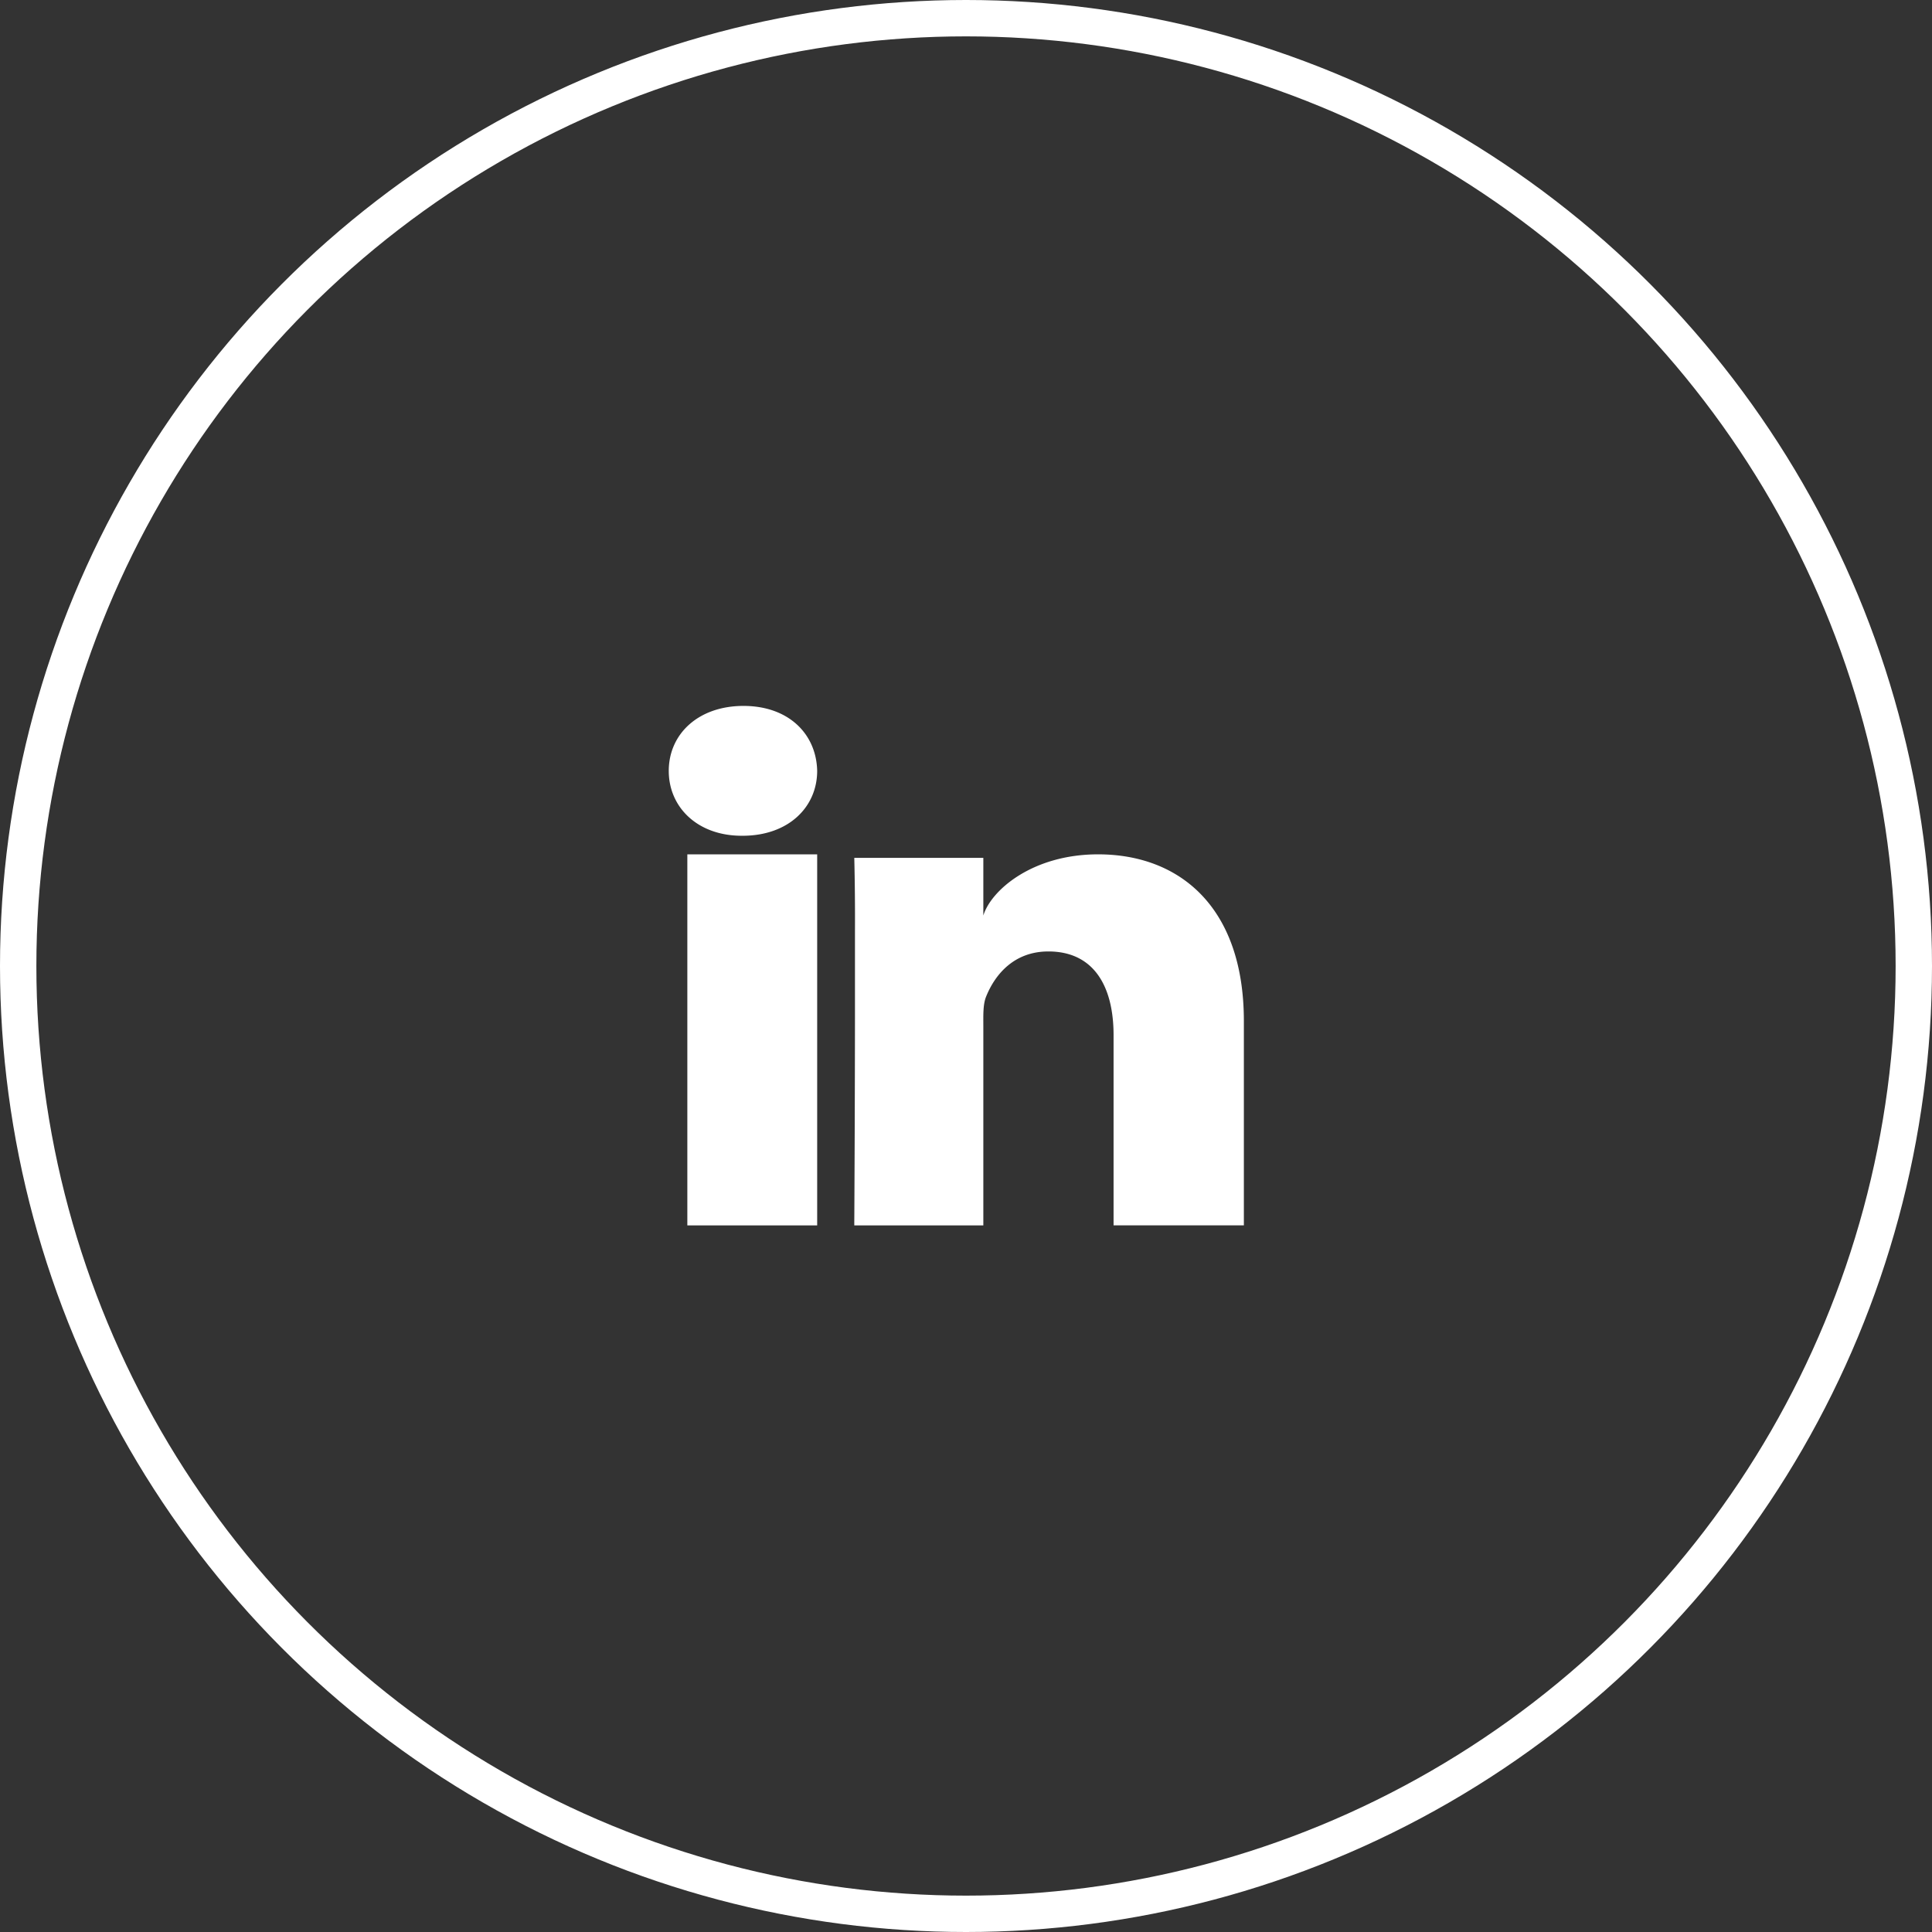
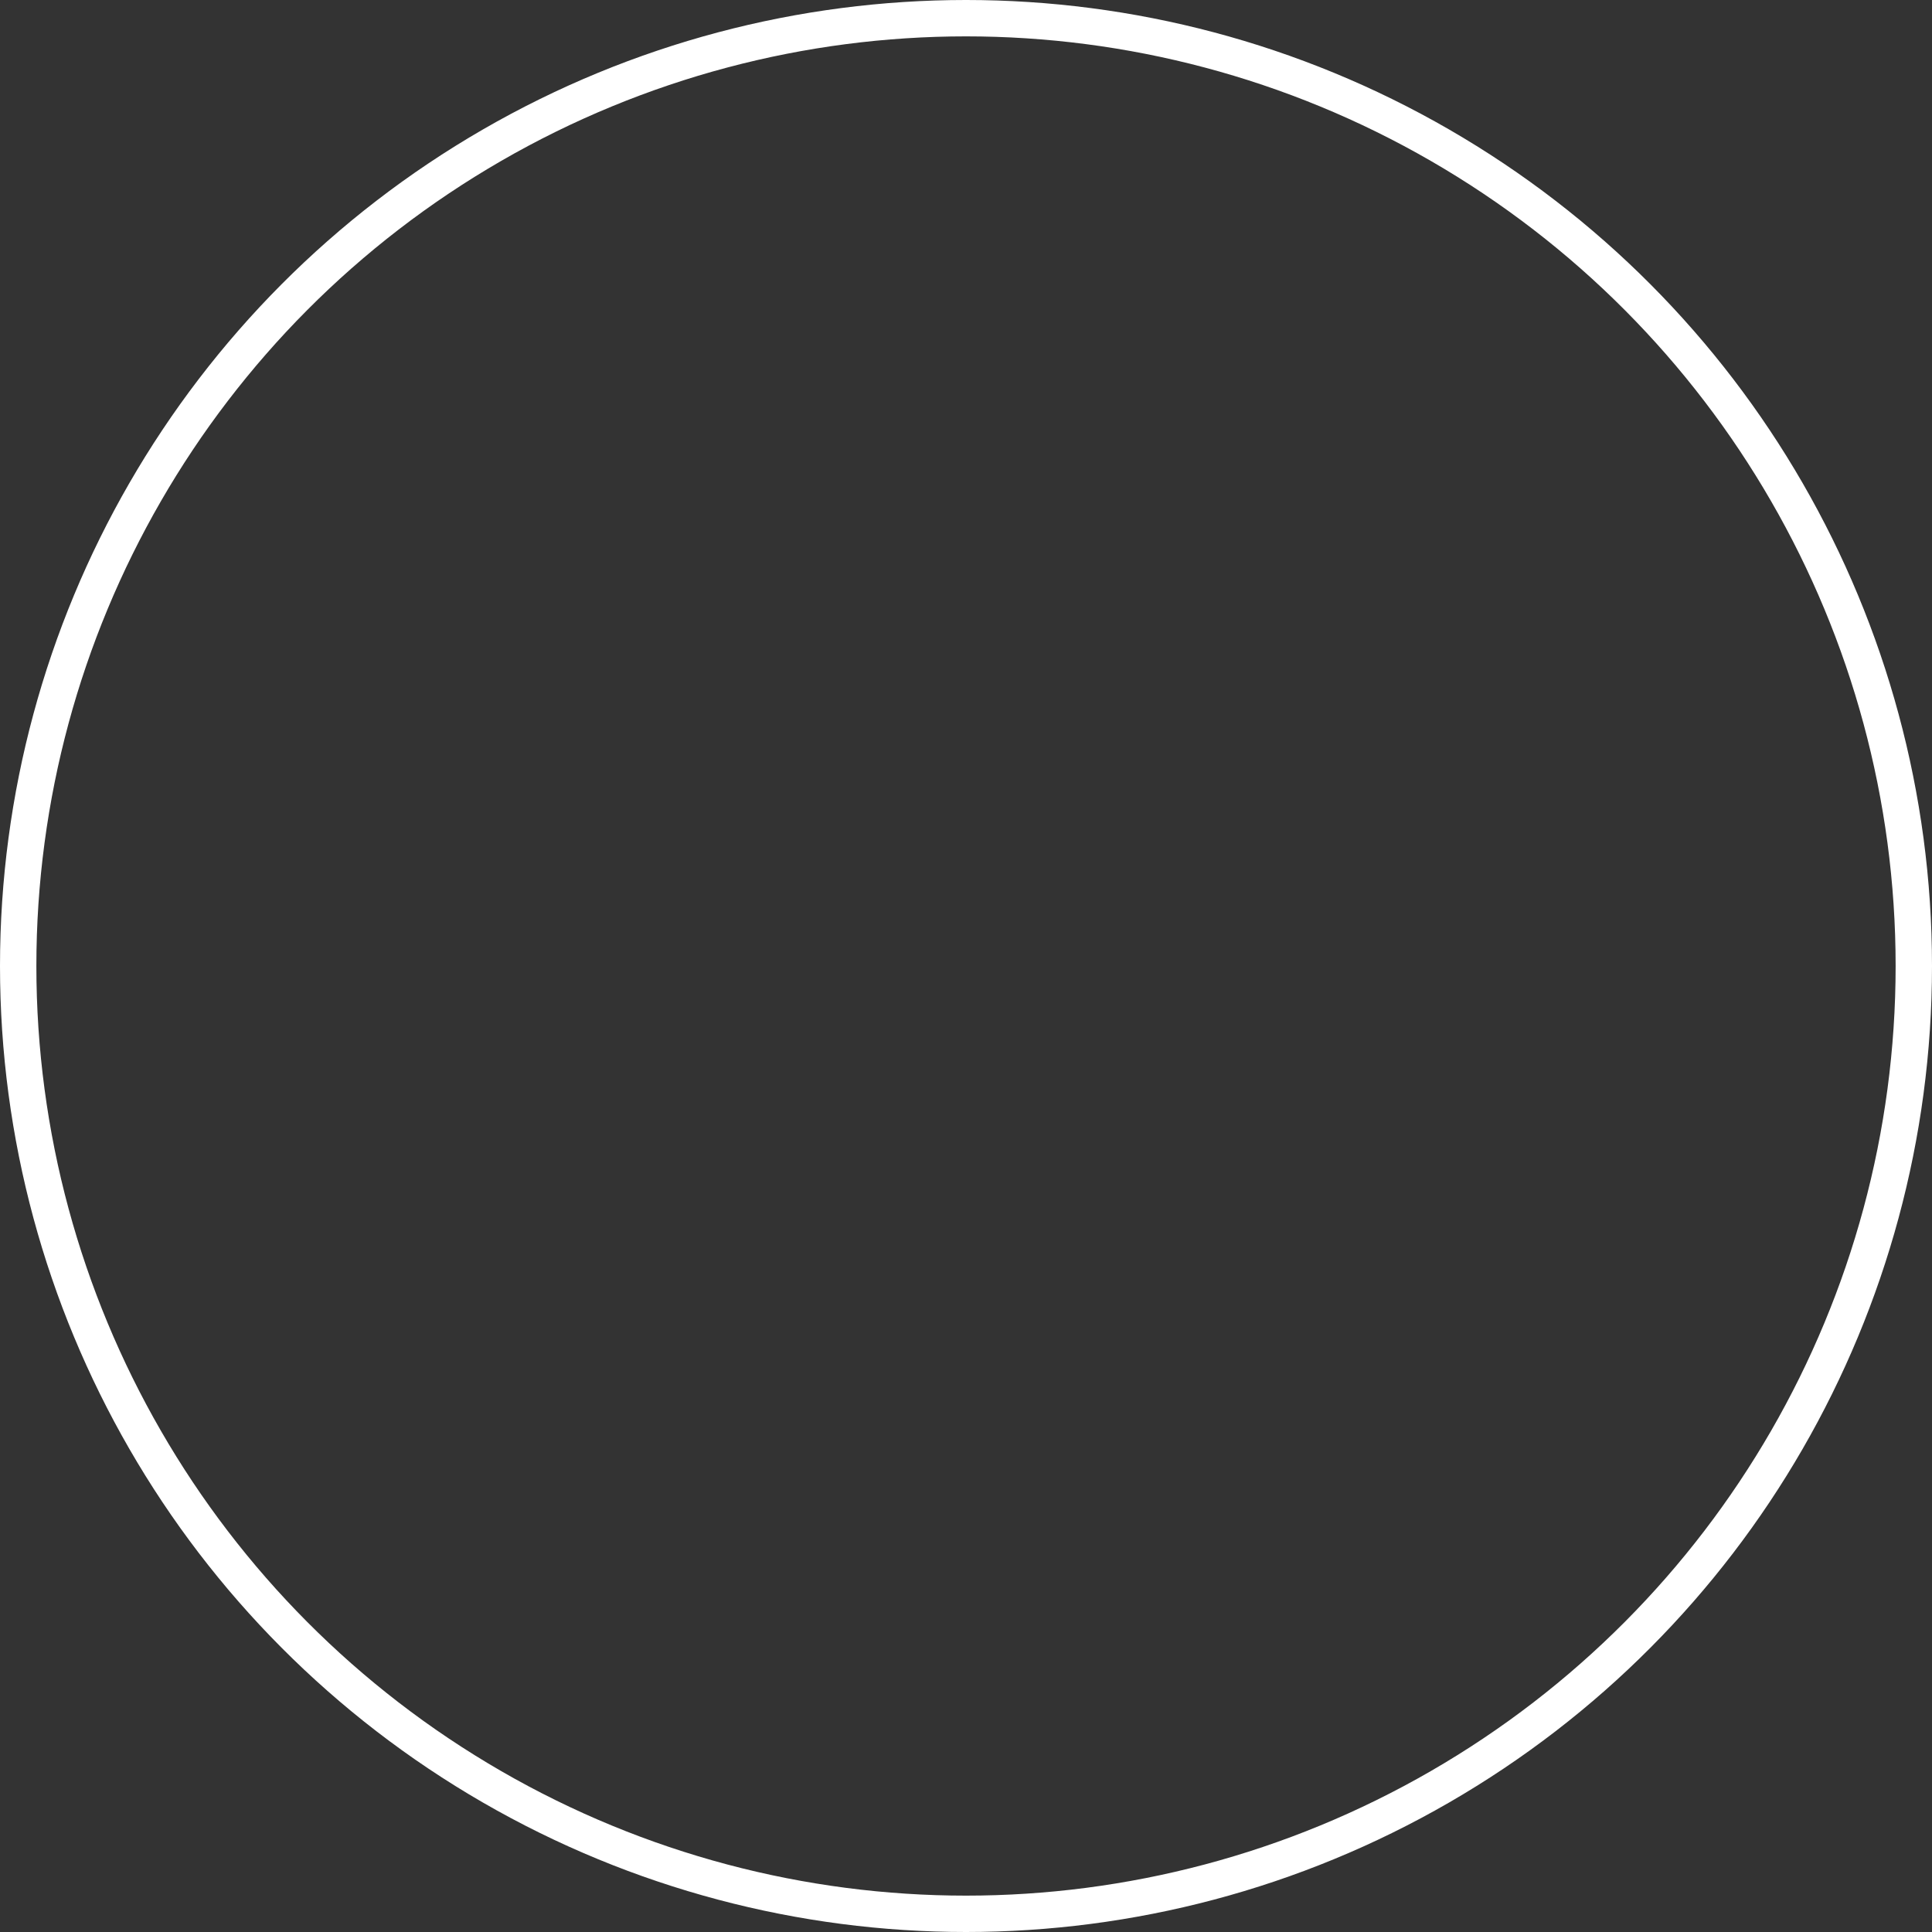
<svg xmlns="http://www.w3.org/2000/svg" width="34" height="34" viewBox="0 0 34 34">
  <rect x="0" y="0" width="34" height="34" fill="#333333" stroke="none" />
  <g fill="none" fill-rule="evenodd">
    <circle cx="17" cy="17" r="16.68" stroke="#FFF" stroke-width=".64" />
-     <path d="M14.381 15.035v6.53h-2.285v-6.53h2.285zm4.944 0c1.436 0 2.565.93 2.565 2.933v3.596h-2.293v-3.346c0-.876-.358-1.474-1.147-1.474-.603 0-.938.403-1.095.792-.058.14-.05.334-.05.529v3.5h-2.271v-.057l.001-.159c.003-.552.01-2.072.011-3.48v-1.48a44.581 44.581 0 0 0-.012-1.292h2.271v1.015c.135-.443.86-1.077 2.02-1.077zm-6.241-2.612c.793 0 1.282.492 1.297 1.142 0 .638-.504 1.143-1.313 1.143h-.015c-.779 0-1.284-.503-1.284-1.141 0-.65.52-1.144 1.315-1.144z" fill="#FFF" />
  </g>
</svg>